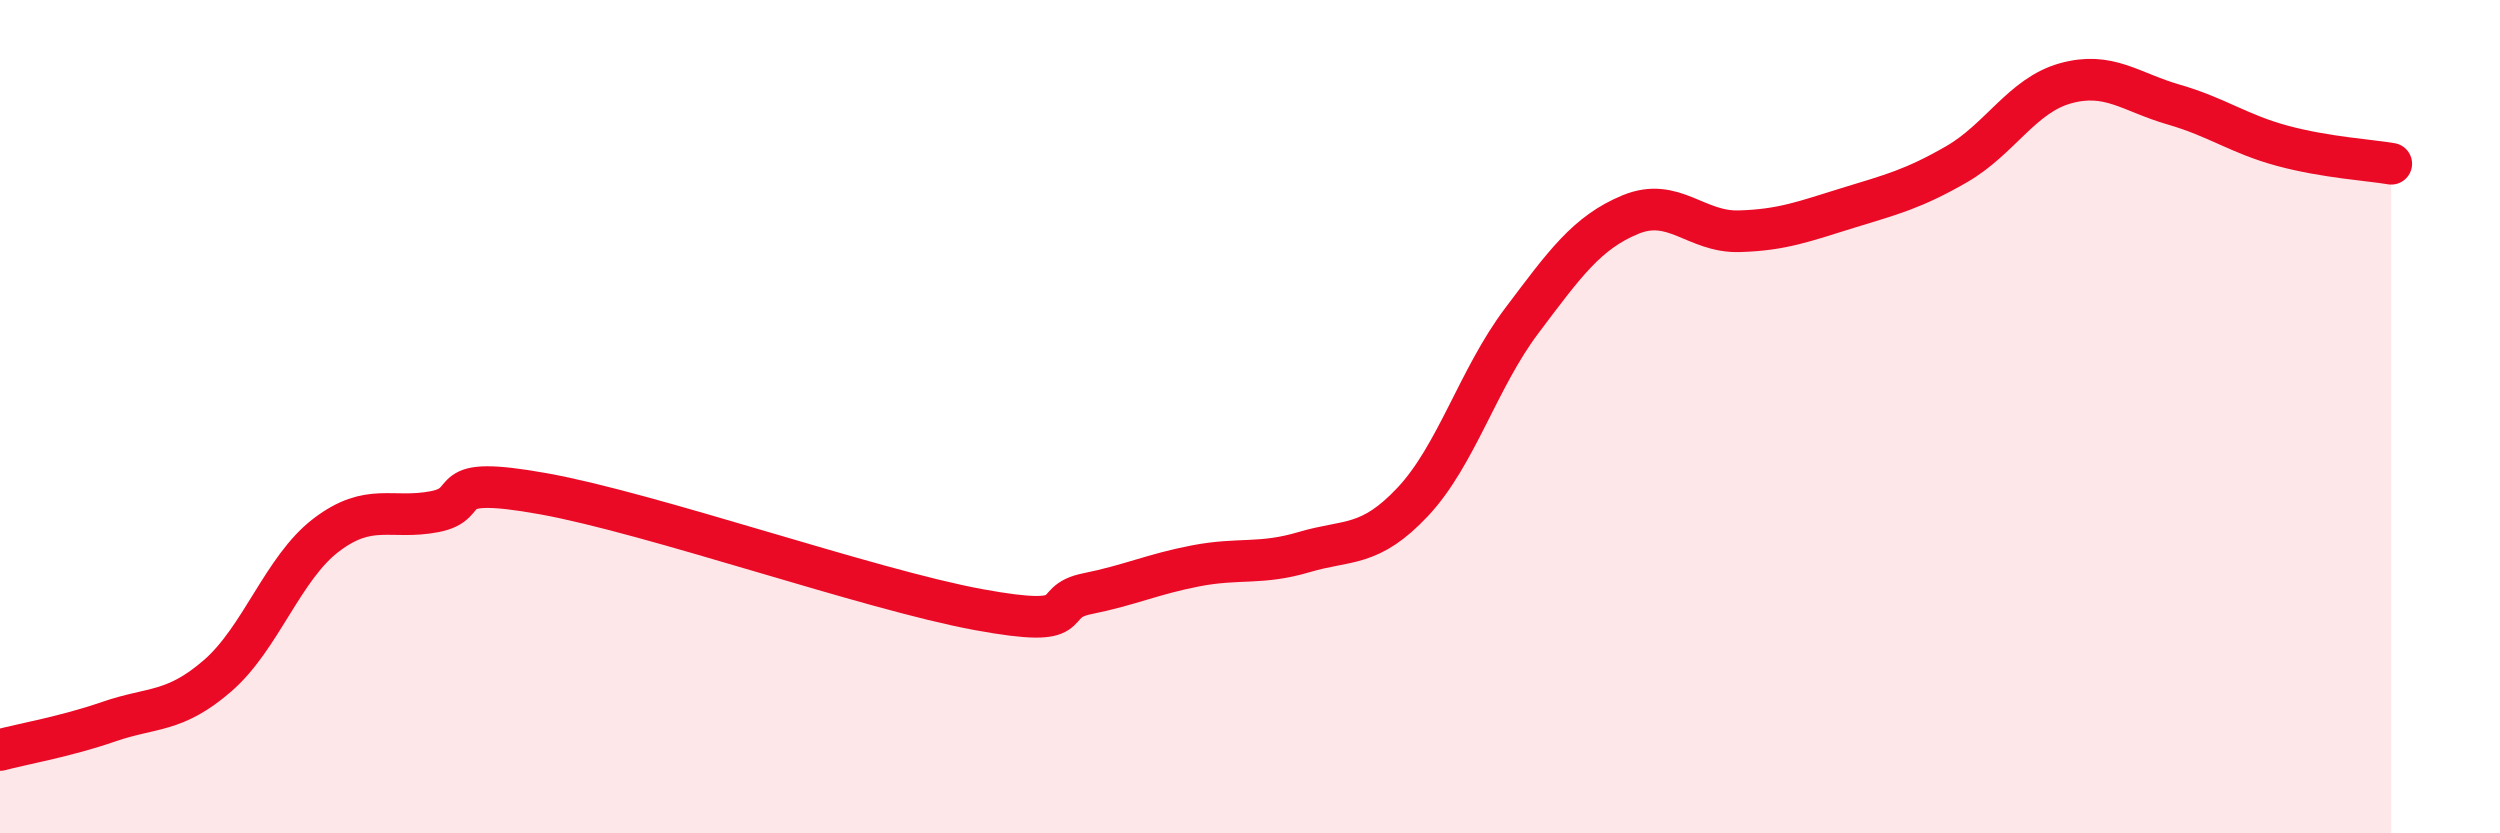
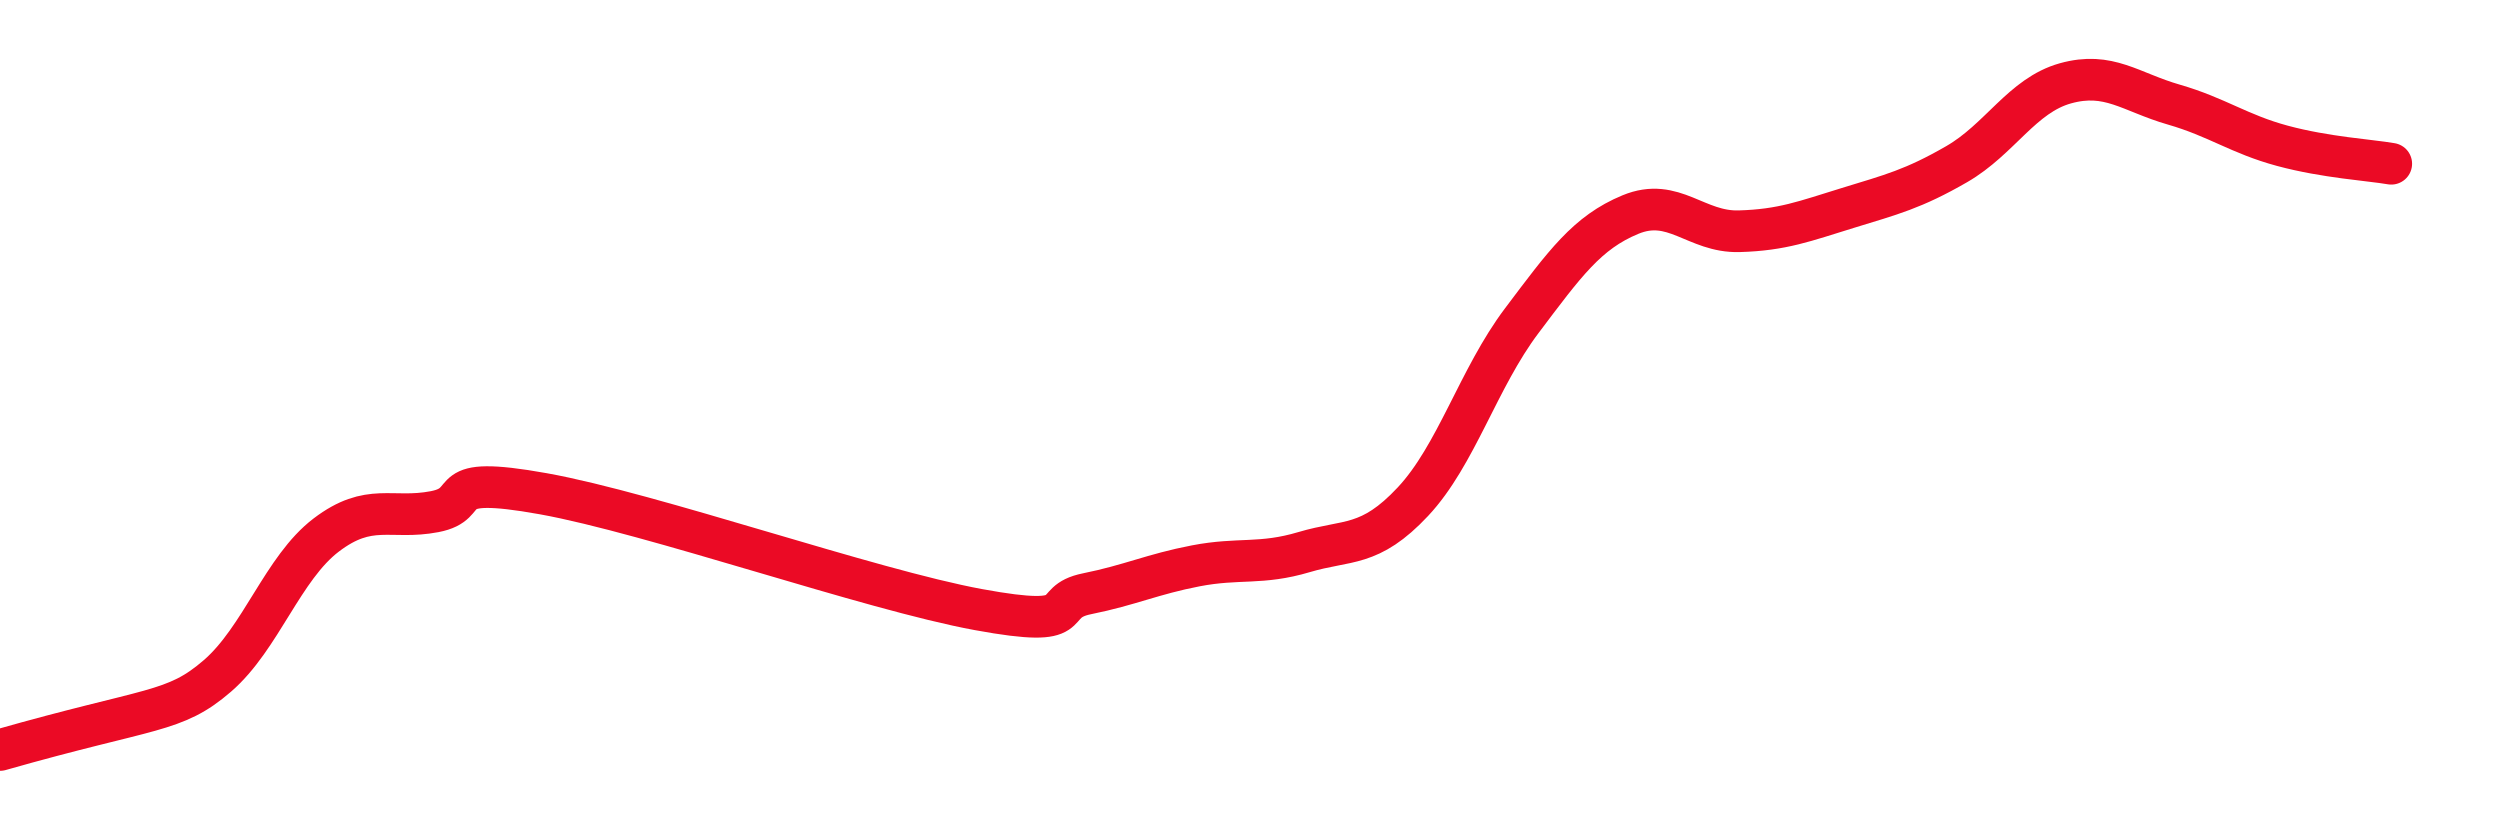
<svg xmlns="http://www.w3.org/2000/svg" width="60" height="20" viewBox="0 0 60 20">
-   <path d="M 0,18 C 0.52,17.86 1.57,17.68 2.61,17.32 C 3.65,16.96 4.18,17.12 5.22,16.22 C 6.26,15.32 6.79,13.63 7.83,12.84 C 8.87,12.05 9.39,12.48 10.43,12.28 C 11.47,12.08 10.43,11.38 13.04,11.85 C 15.65,12.32 20.87,14.15 23.48,14.63 C 26.09,15.11 25.05,14.46 26.09,14.25 C 27.13,14.04 27.66,13.78 28.7,13.58 C 29.74,13.38 30.26,13.56 31.3,13.25 C 32.34,12.94 32.87,13.15 33.91,12.04 C 34.95,10.93 35.48,9.08 36.52,7.7 C 37.56,6.32 38.09,5.58 39.13,5.15 C 40.17,4.72 40.7,5.58 41.74,5.55 C 42.78,5.52 43.31,5.31 44.35,4.99 C 45.39,4.67 45.92,4.54 46.96,3.94 C 48,3.34 48.53,2.29 49.57,2 C 50.61,1.71 51.13,2.21 52.17,2.51 C 53.21,2.81 53.74,3.22 54.78,3.5 C 55.82,3.78 56.87,3.84 57.39,3.93L57.39 20L0 20Z" fill="#EB0A25" opacity="0.1" stroke-linecap="round" stroke-linejoin="round" />
-   <path d="M 0,18 C 0.52,17.86 1.57,17.68 2.61,17.32 C 3.65,16.96 4.18,17.12 5.22,16.22 C 6.26,15.32 6.79,13.63 7.83,12.84 C 8.87,12.05 9.39,12.48 10.43,12.28 C 11.47,12.08 10.43,11.38 13.04,11.85 C 15.65,12.32 20.87,14.15 23.48,14.63 C 26.09,15.11 25.05,14.46 26.09,14.25 C 27.13,14.04 27.66,13.78 28.7,13.58 C 29.74,13.38 30.26,13.56 31.3,13.25 C 32.34,12.94 32.87,13.15 33.91,12.04 C 34.95,10.93 35.48,9.08 36.52,7.7 C 37.56,6.32 38.09,5.58 39.13,5.15 C 40.17,4.72 40.7,5.58 41.74,5.55 C 42.78,5.52 43.31,5.31 44.35,4.99 C 45.39,4.67 45.92,4.54 46.96,3.94 C 48,3.34 48.53,2.29 49.57,2 C 50.61,1.71 51.13,2.21 52.17,2.51 C 53.21,2.81 53.74,3.22 54.78,3.5 C 55.82,3.78 56.87,3.84 57.39,3.93" stroke="#EB0A25" stroke-width="1" fill="none" stroke-linecap="round" stroke-linejoin="round" />
+   <path d="M 0,18 C 3.65,16.96 4.18,17.12 5.22,16.22 C 6.26,15.32 6.79,13.63 7.83,12.84 C 8.87,12.05 9.39,12.48 10.43,12.28 C 11.47,12.08 10.43,11.38 13.04,11.85 C 15.65,12.32 20.87,14.15 23.48,14.63 C 26.09,15.11 25.05,14.46 26.09,14.25 C 27.13,14.04 27.66,13.78 28.7,13.58 C 29.74,13.38 30.26,13.56 31.3,13.25 C 32.34,12.94 32.87,13.15 33.91,12.04 C 34.95,10.93 35.48,9.08 36.52,7.7 C 37.56,6.32 38.09,5.58 39.13,5.15 C 40.17,4.72 40.7,5.58 41.74,5.55 C 42.78,5.52 43.31,5.31 44.35,4.99 C 45.39,4.67 45.92,4.54 46.96,3.94 C 48,3.34 48.53,2.29 49.57,2 C 50.61,1.71 51.13,2.21 52.17,2.51 C 53.21,2.81 53.74,3.22 54.78,3.5 C 55.82,3.78 56.87,3.84 57.39,3.93" stroke="#EB0A25" stroke-width="1" fill="none" stroke-linecap="round" stroke-linejoin="round" />
</svg>